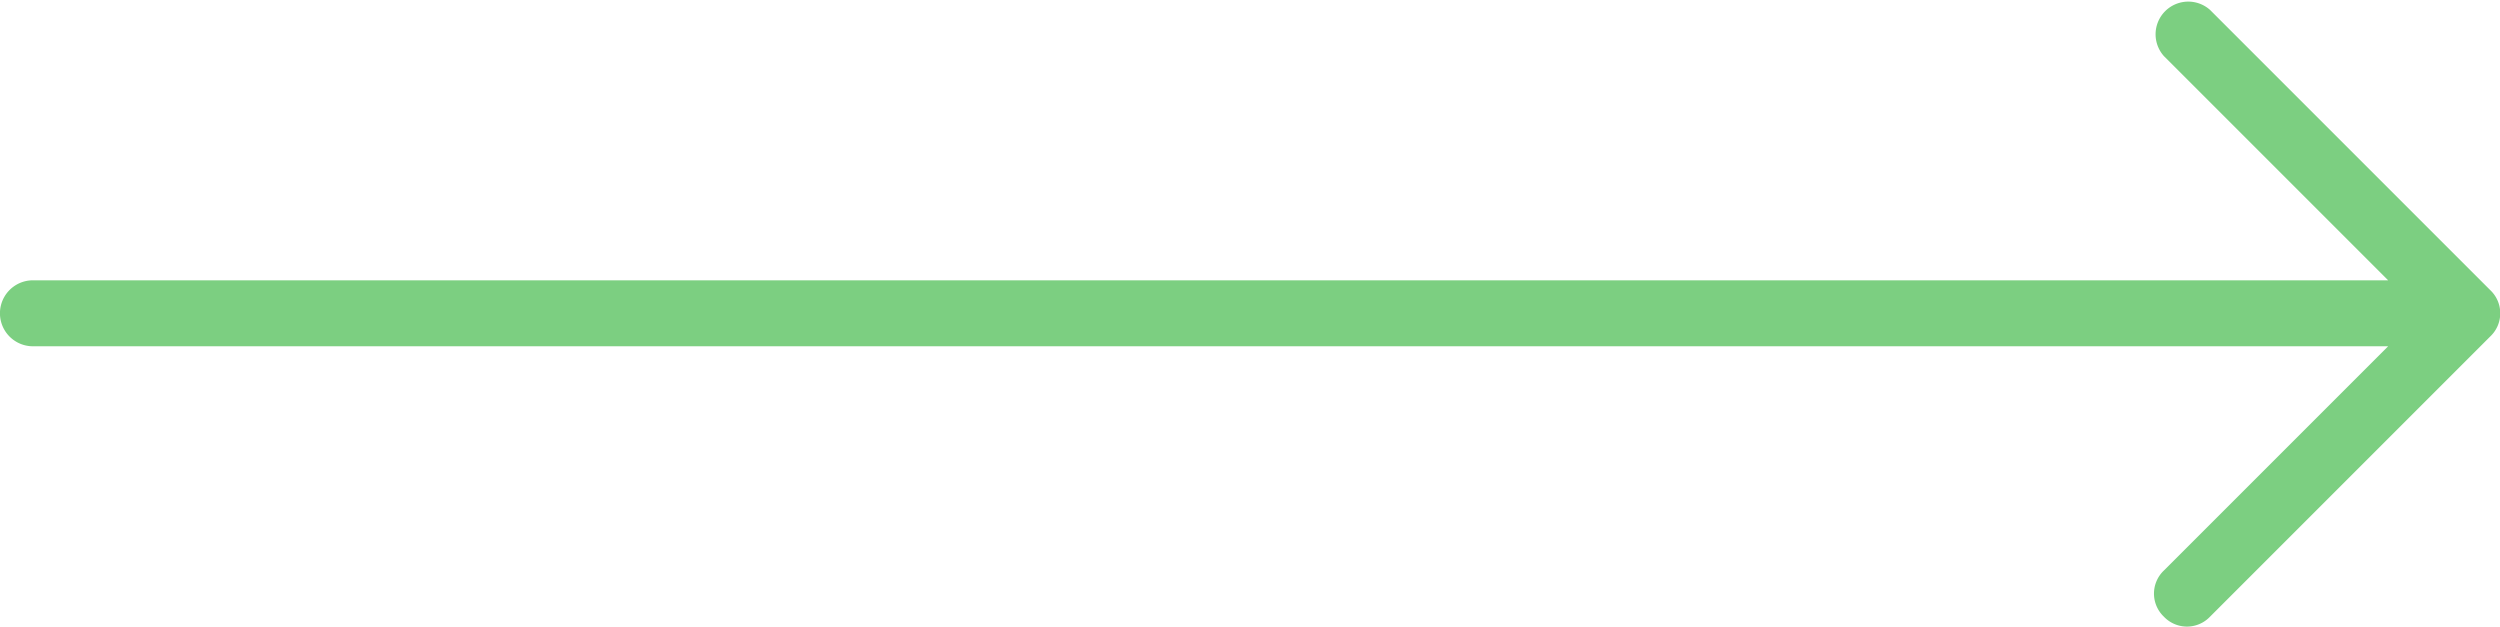
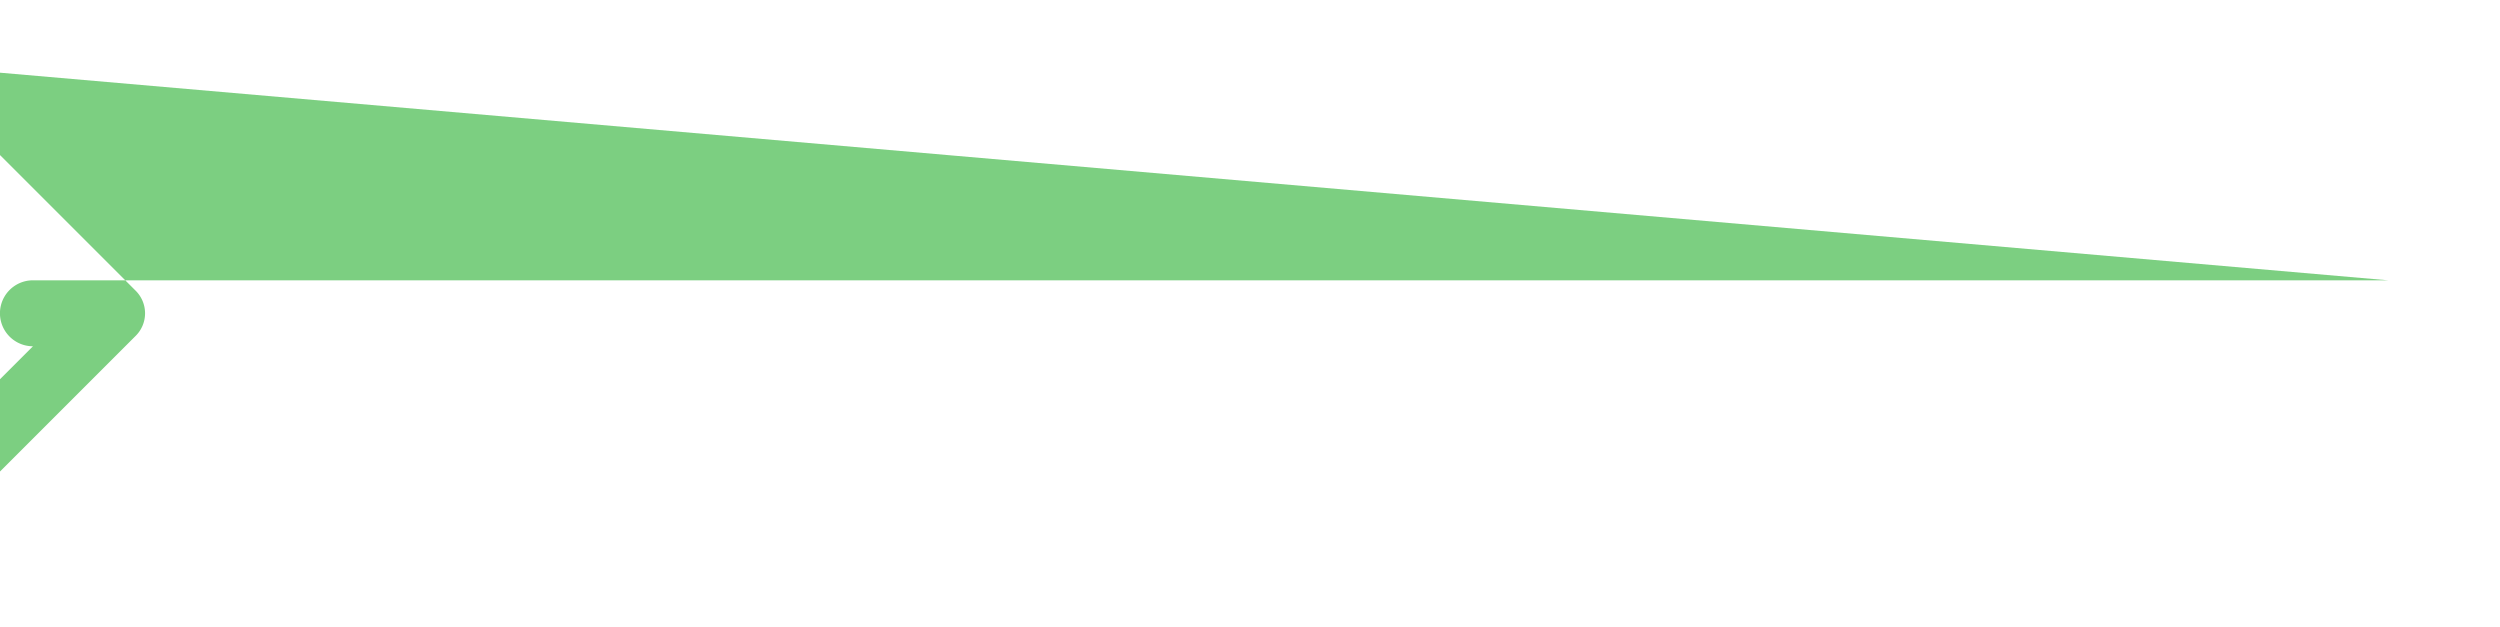
<svg xmlns="http://www.w3.org/2000/svg" id="noun_Arrow_941551" width="29.521" height="7.4" viewBox="0 0 29.521 7.4">
-   <path id="Path_9" data-name="Path 9" d="M12.489,44.689H40.3l-2.648,2.648a.376.376,0,0,0,0,.545.376.376,0,0,0,.545,0l3.31-3.31a.376.376,0,0,0,0-.545l-3.31-3.31a.386.386,0,0,0-.545.545L40.3,43.91H12.489a.389.389,0,0,0,0,.779Z" transform="translate(-12.1 -40.6)" fill="#7ccf81" />
+   <path id="Path_9" data-name="Path 9" d="M12.489,44.689l-2.648,2.648a.376.376,0,0,0,0,.545.376.376,0,0,0,.545,0l3.31-3.31a.376.376,0,0,0,0-.545l-3.31-3.31a.386.386,0,0,0-.545.545L40.3,43.91H12.489a.389.389,0,0,0,0,.779Z" transform="translate(-12.1 -40.6)" fill="#7ccf81" />
</svg>